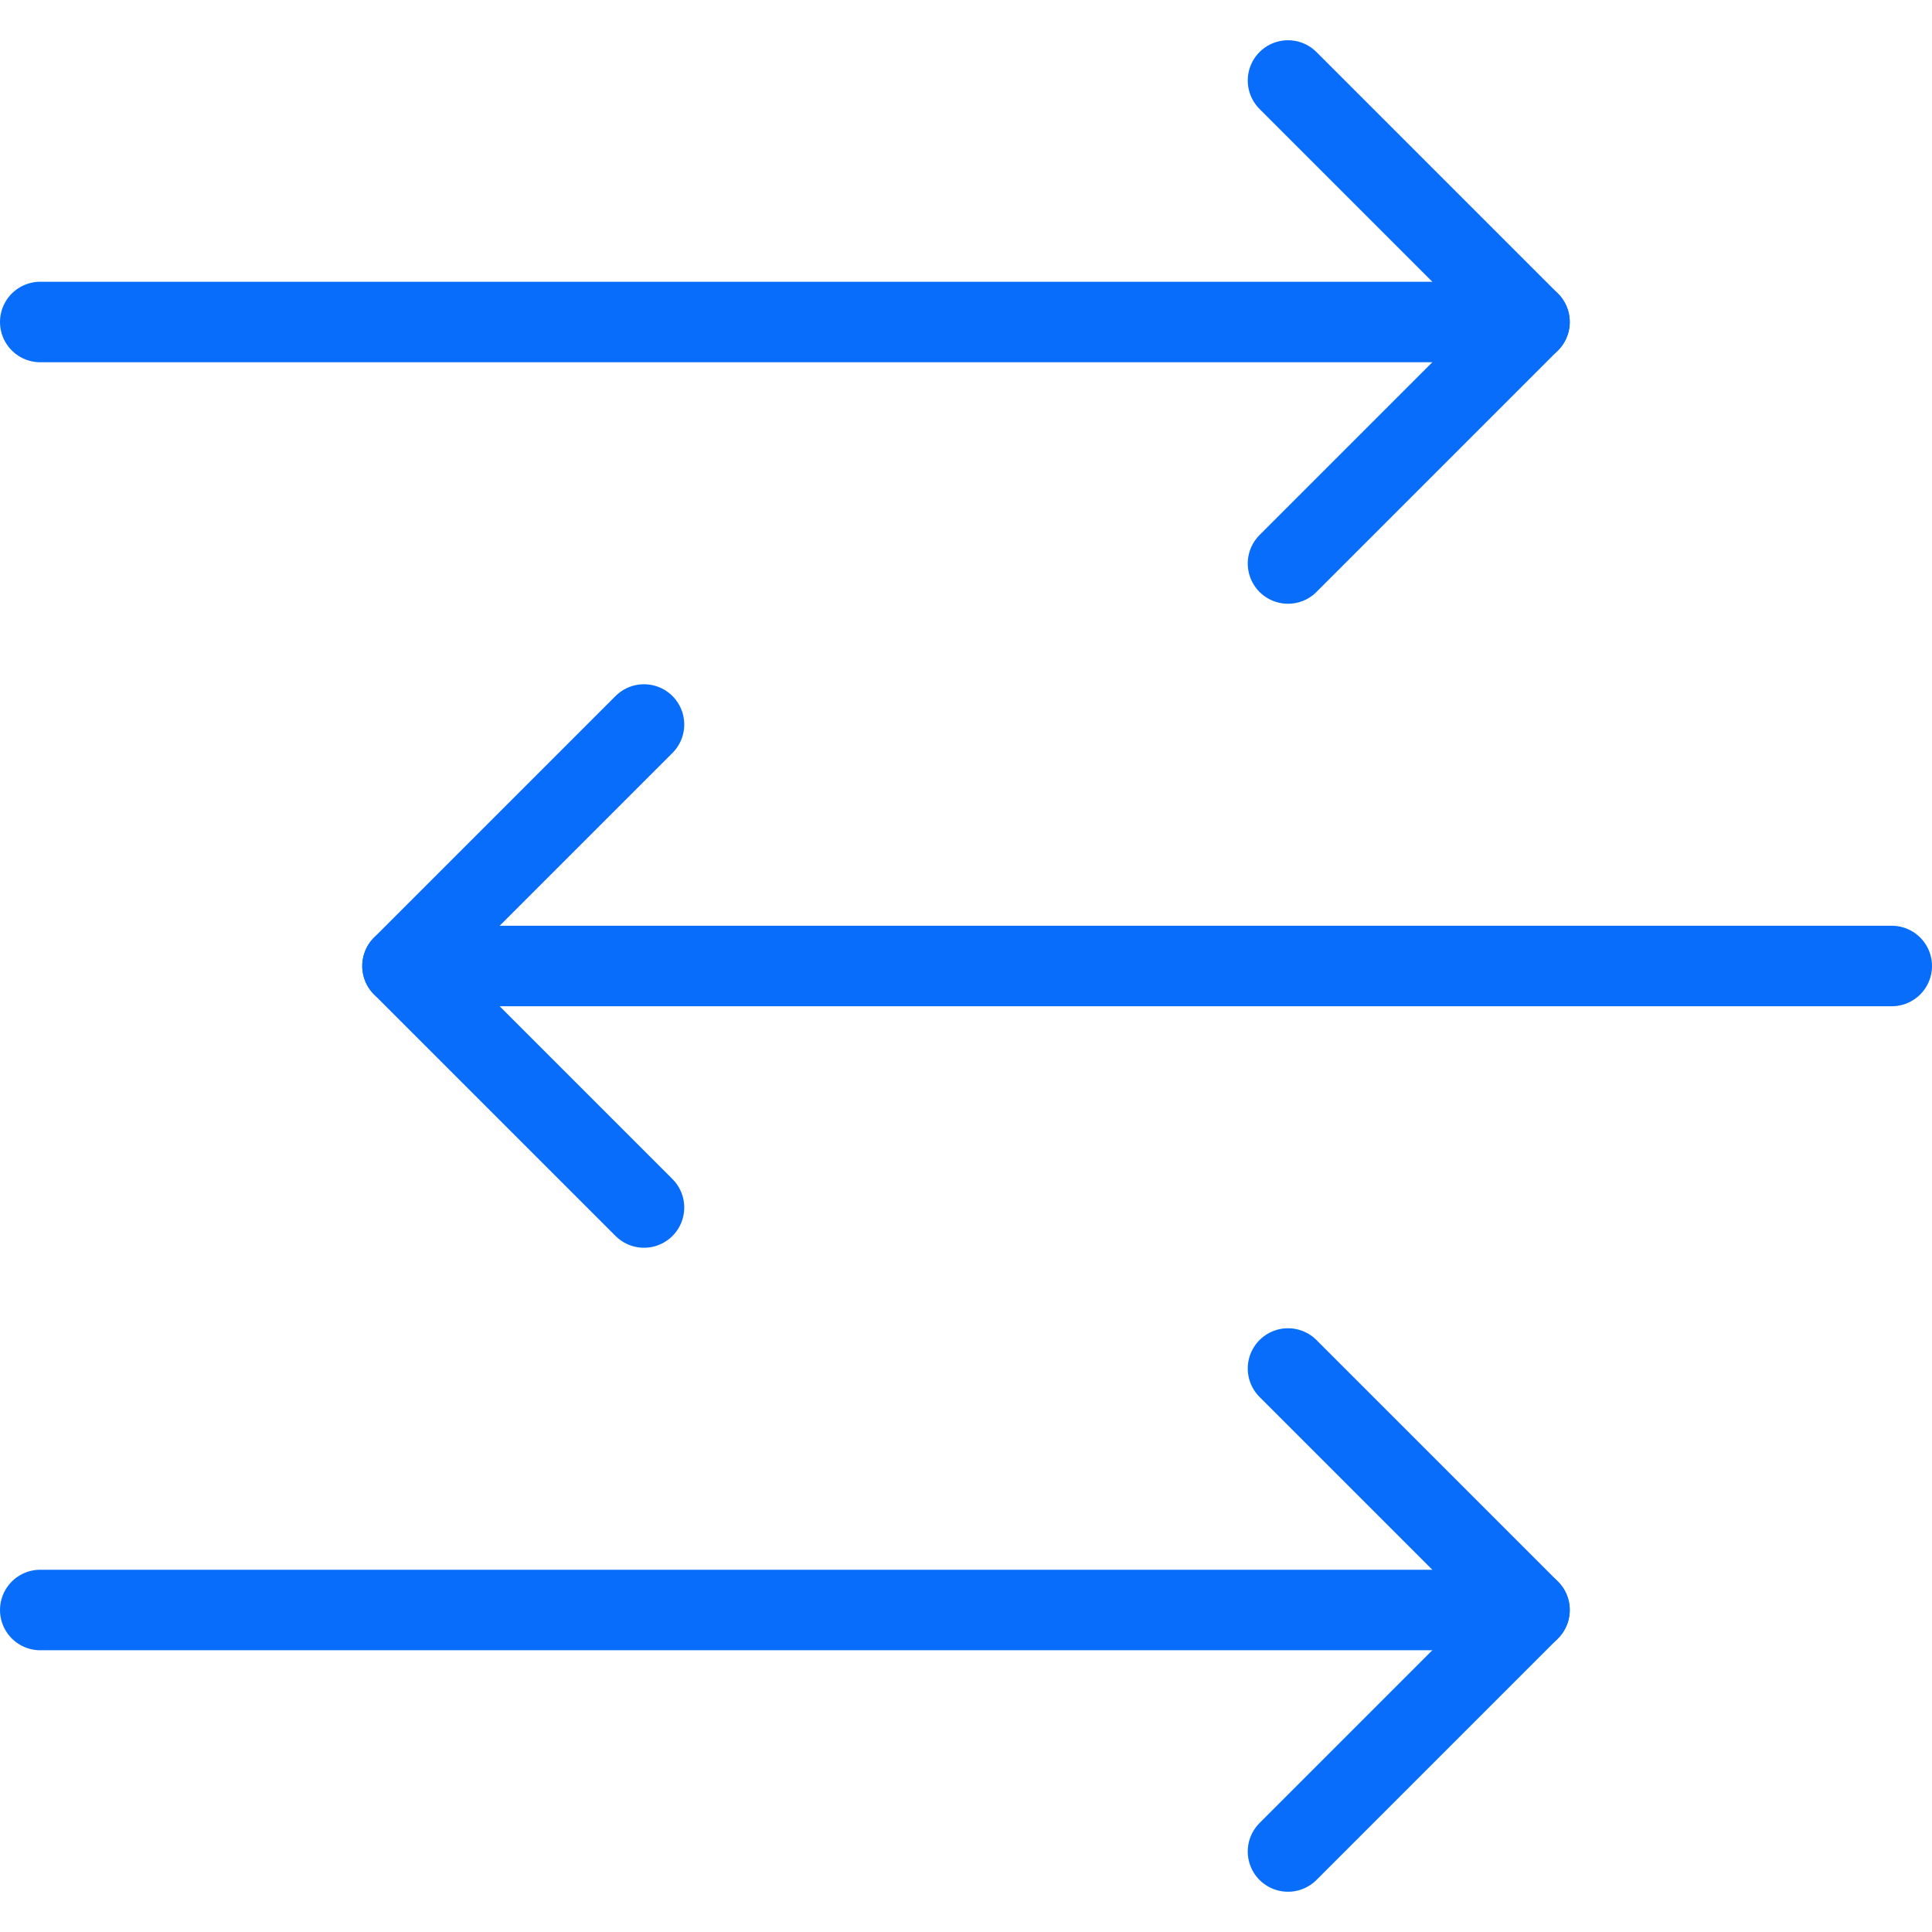
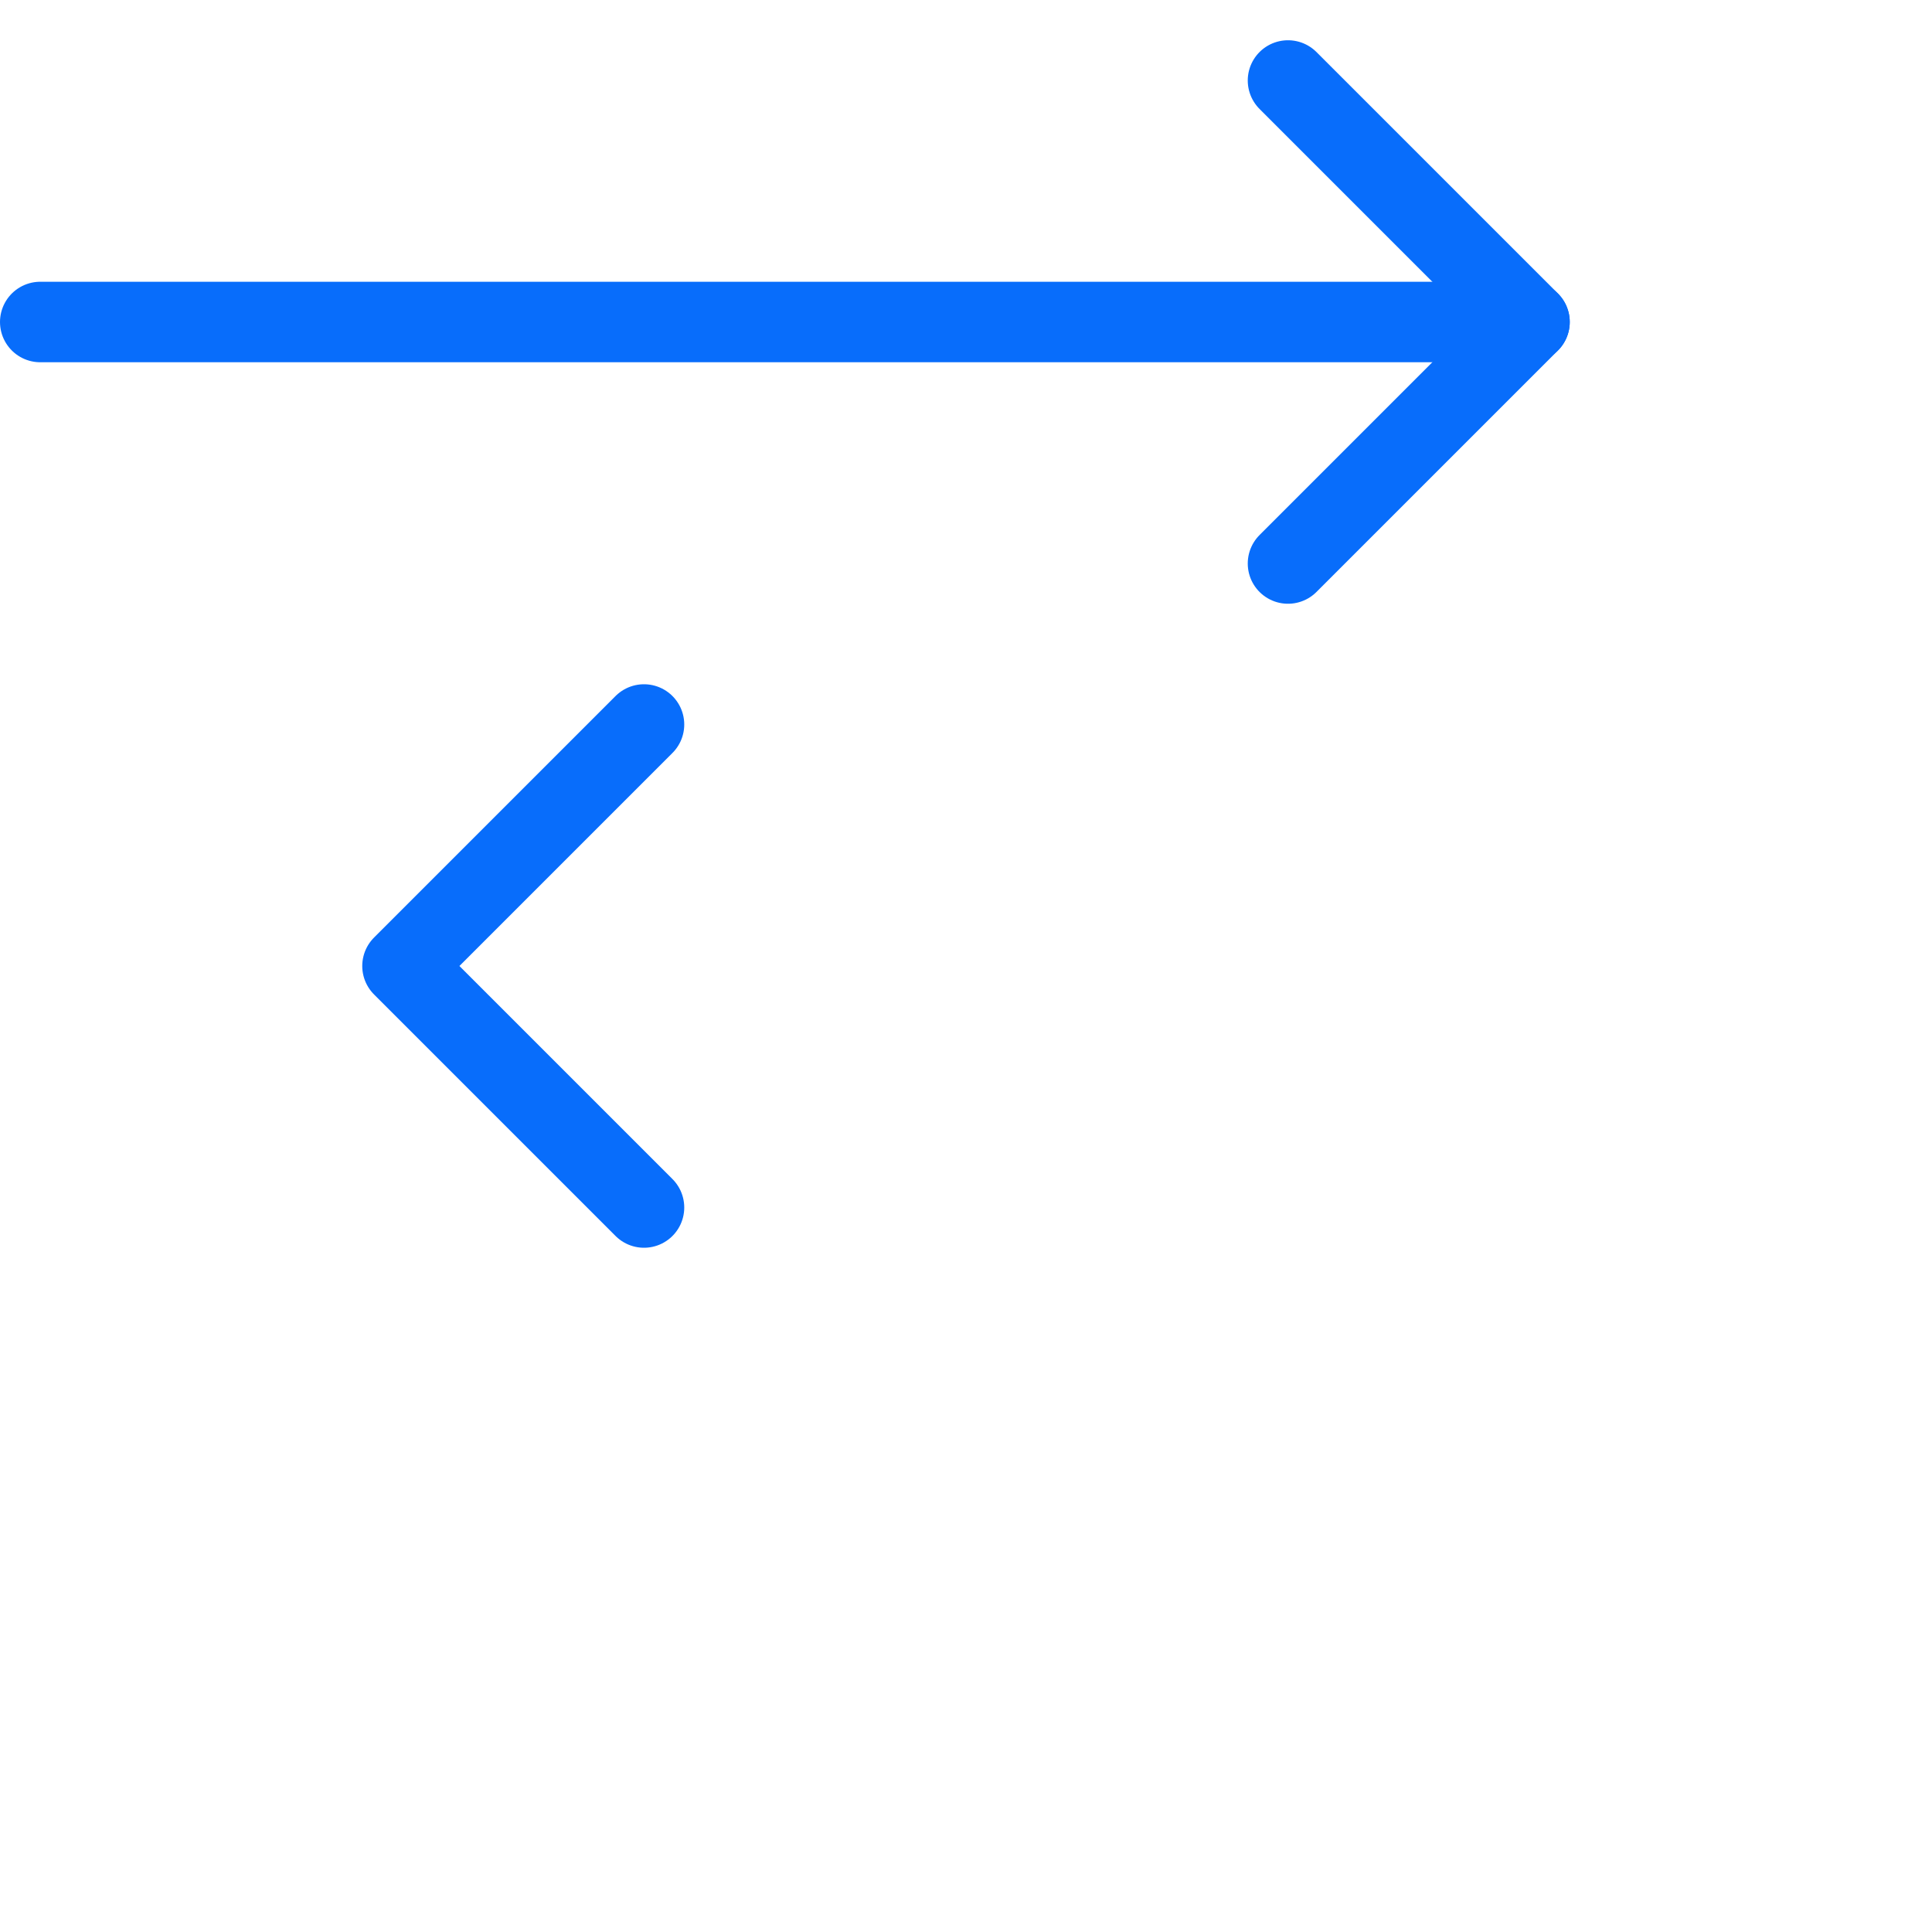
<svg xmlns="http://www.w3.org/2000/svg" version="1.1" viewBox="0 0 24 24" overflow="hidden">
  <defs />
  <path d=" M 16 1 L 19 4 L 16 7" stroke="#086DFB" stroke-linecap="round" stroke-linejoin="round" fill="none" />
  <line x1="19" y1="4" x2="0.5" y2="4" stroke="#086DFB" stroke-linecap="round" stroke-linejoin="round" fill="none" />
-   <path d=" M 16 17 L 19 20 L 16 23" stroke="#086DFB" stroke-linecap="round" stroke-linejoin="round" fill="none" />
-   <line x1="19" y1="20" x2="0.5" y2="20" stroke="#086DFB" stroke-linecap="round" stroke-linejoin="round" fill="none" />
  <path d=" M 8 9 L 5 12 L 8 15" stroke="#086DFB" stroke-linecap="round" stroke-linejoin="round" fill="none" />
-   <line x1="5" y1="12" x2="23.5" y2="12" stroke="#086DFB" stroke-linecap="round" stroke-linejoin="round" fill="none" />
</svg>